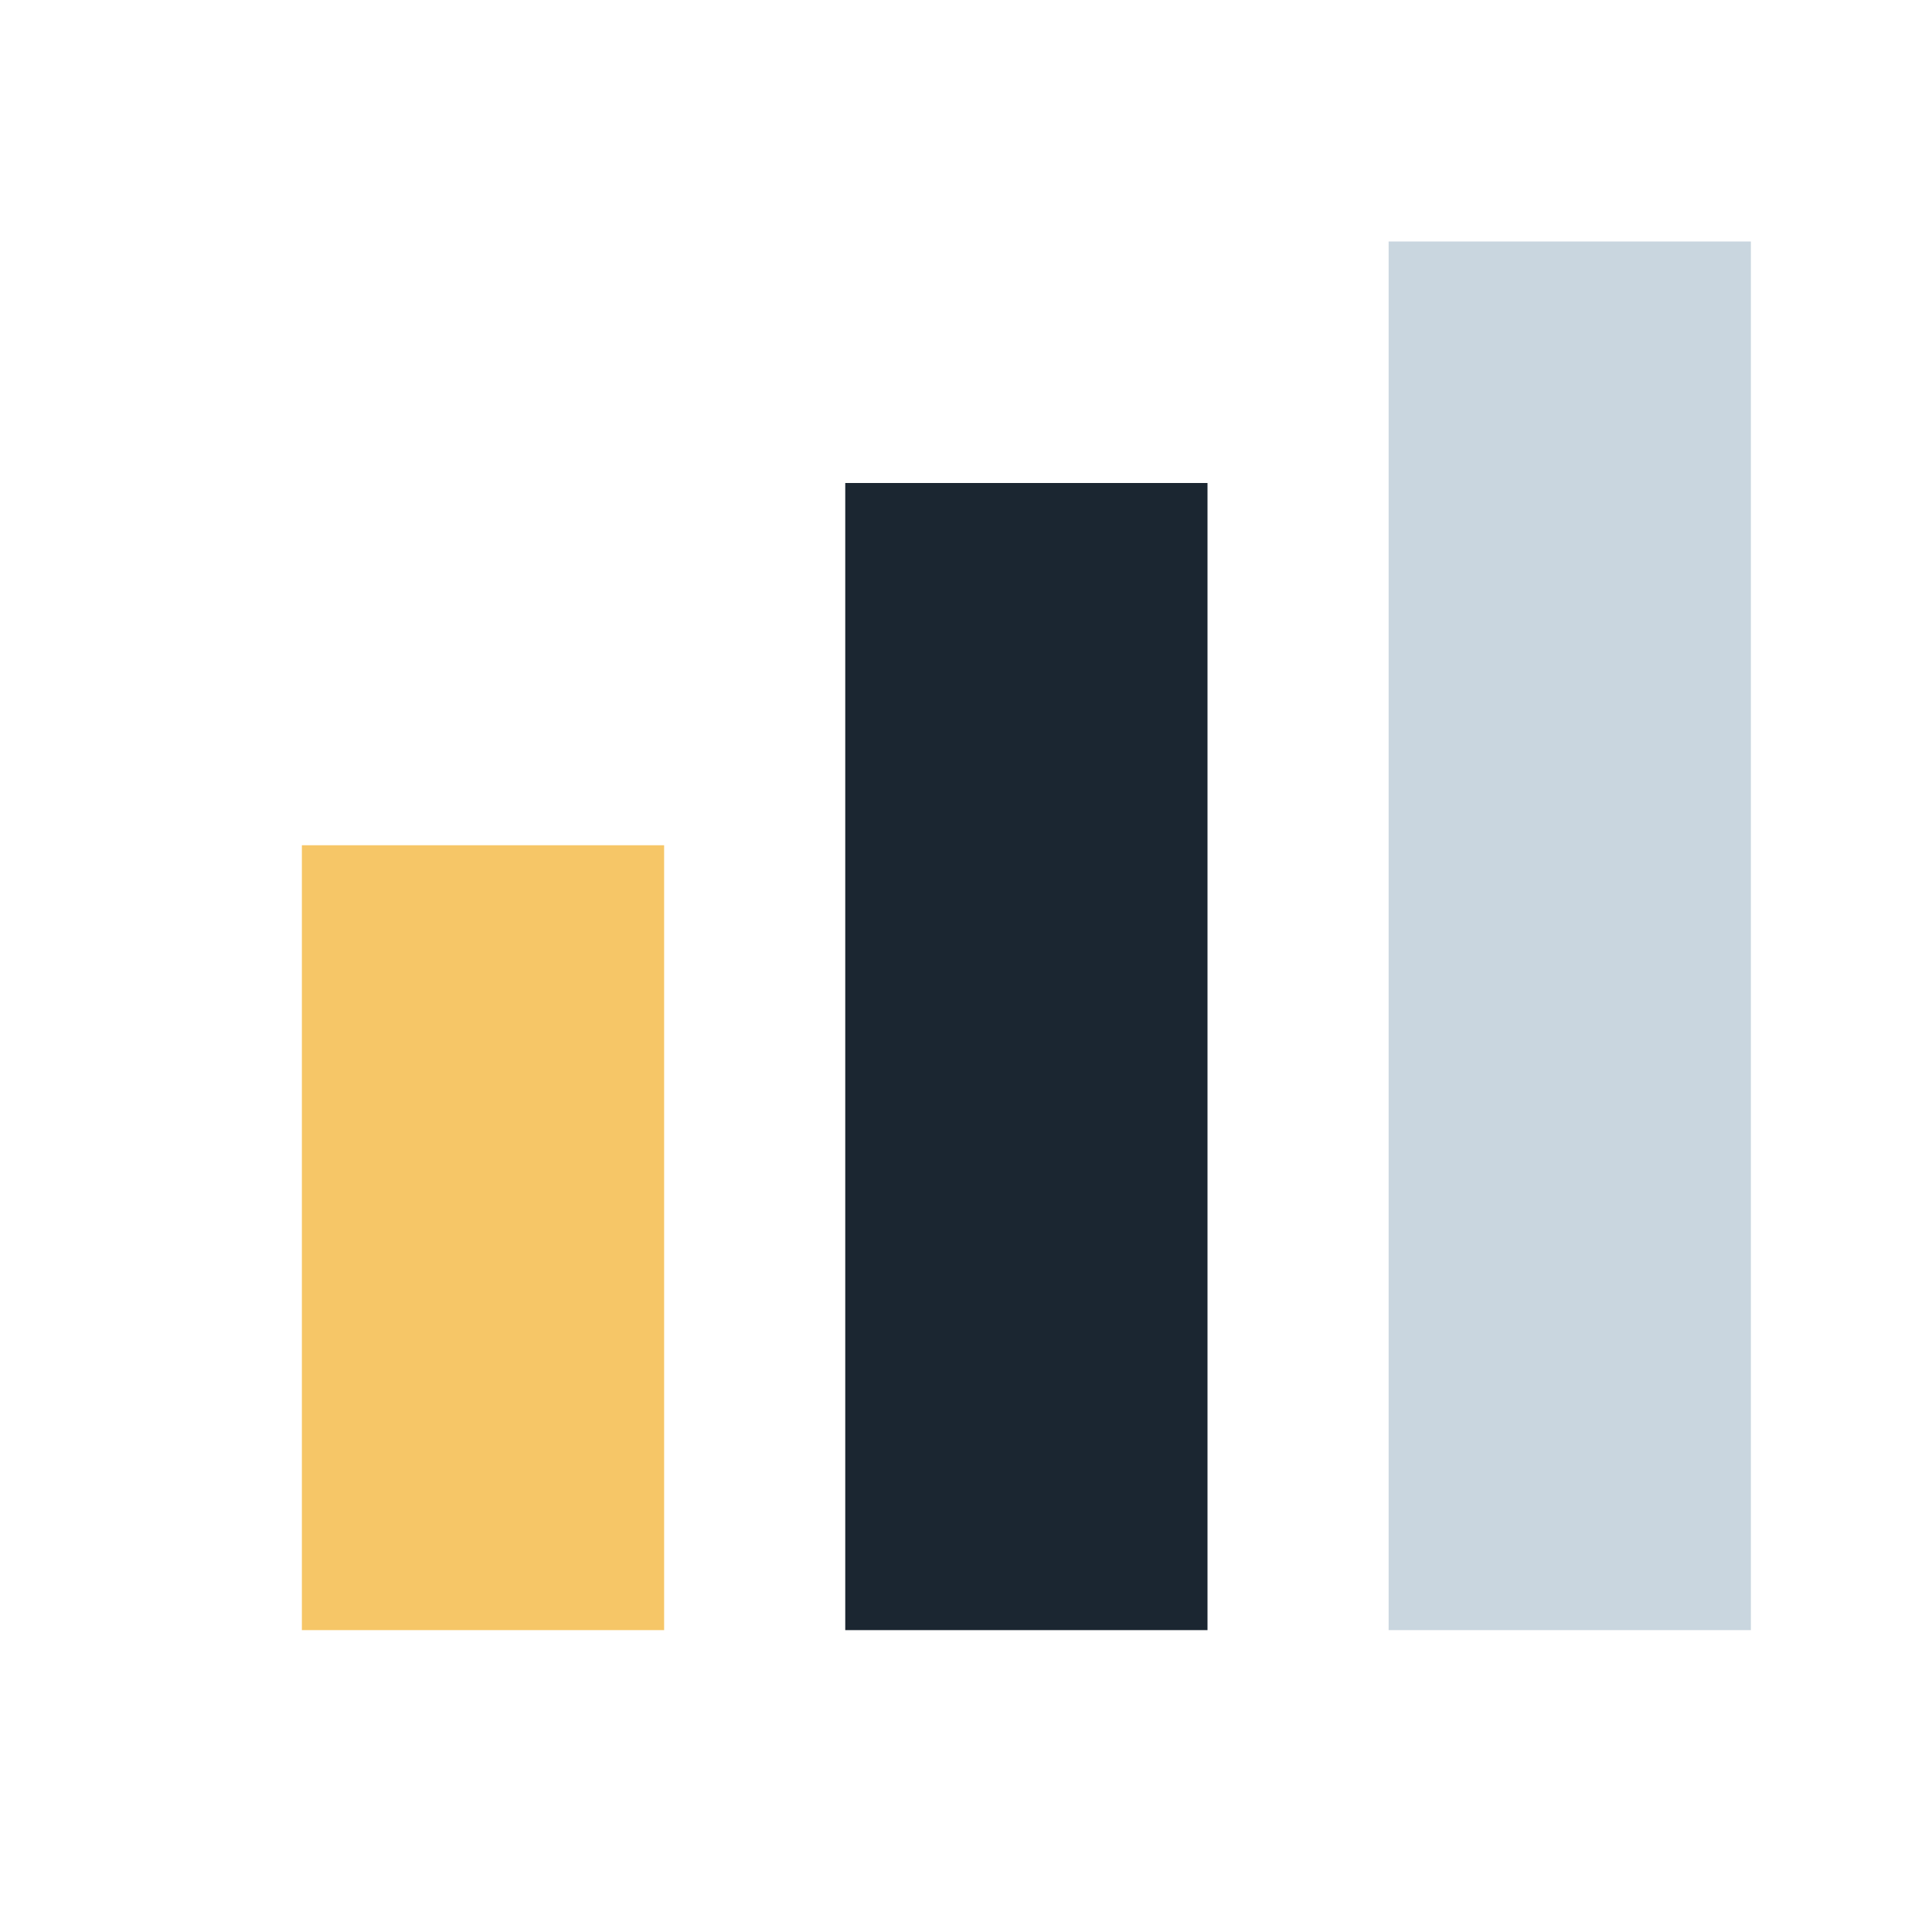
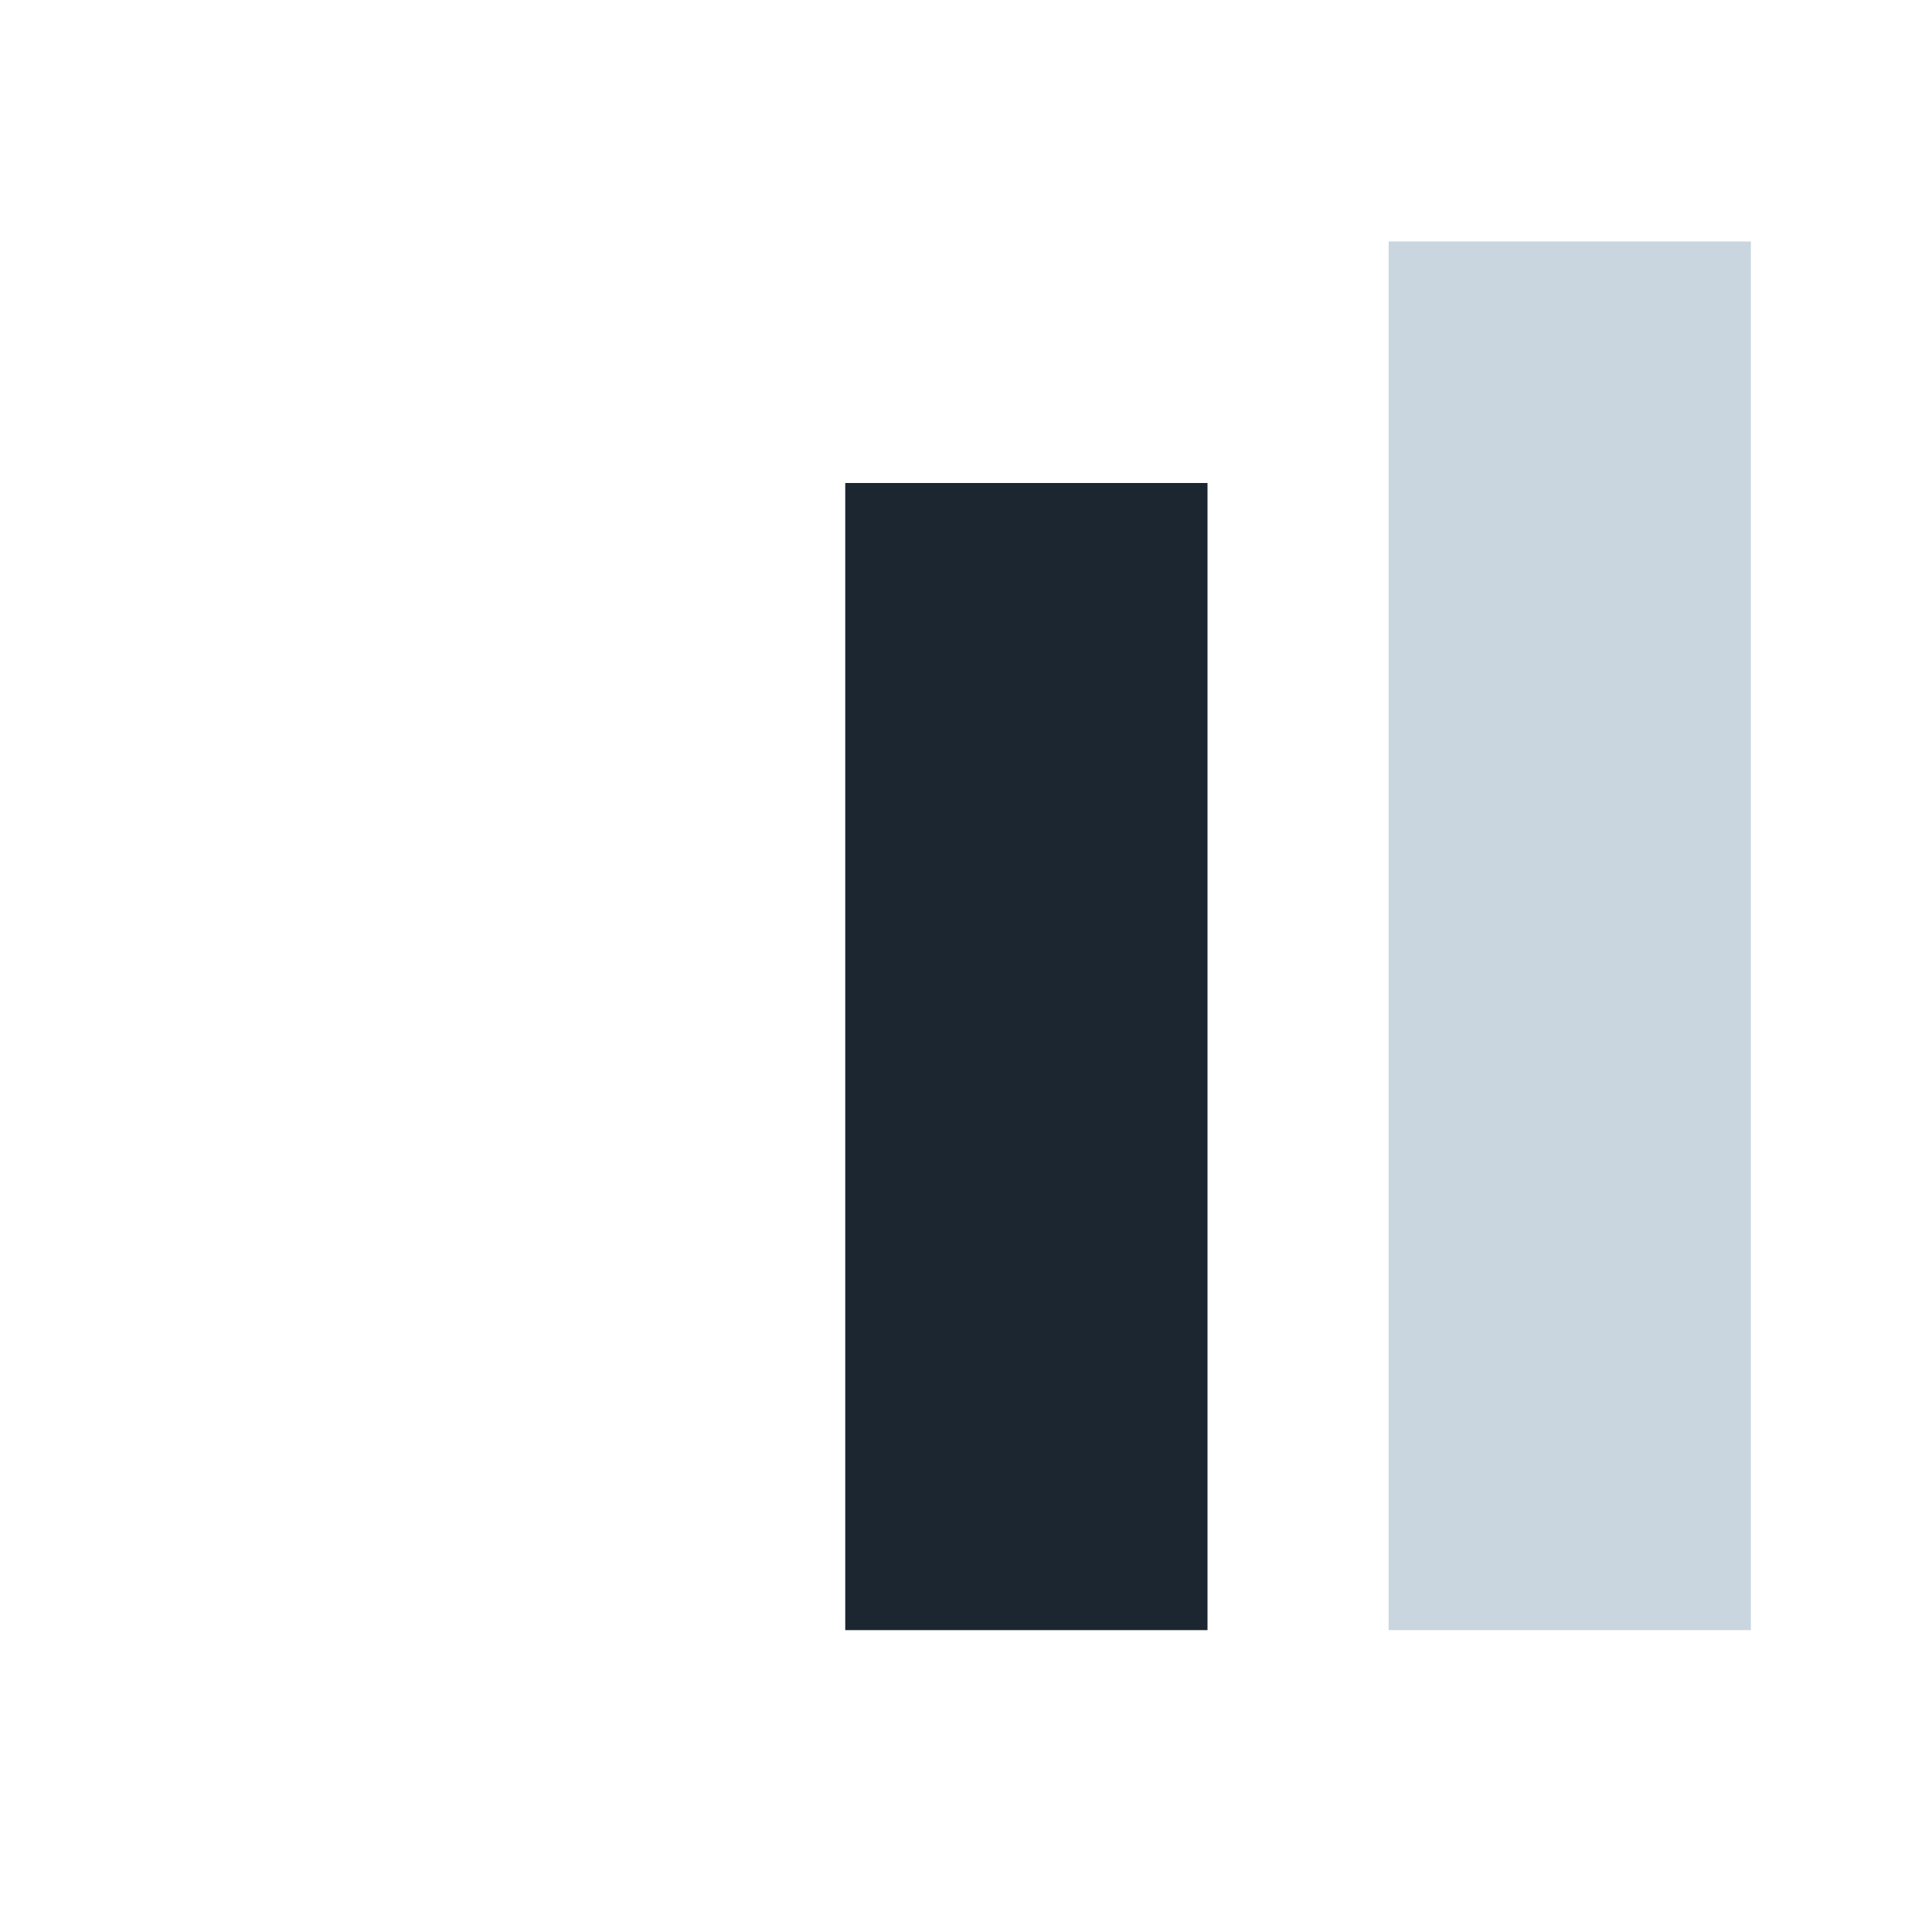
<svg xmlns="http://www.w3.org/2000/svg" width="32" height="32" viewBox="0 0 32 32">
-   <rect x="5" y="14" width="6" height="13" fill="#F6C667" />
  <rect x="14" y="8" width="6" height="19" fill="#1B2631" />
  <rect x="23" y="4" width="6" height="23" fill="#C9D6DF" />
</svg>